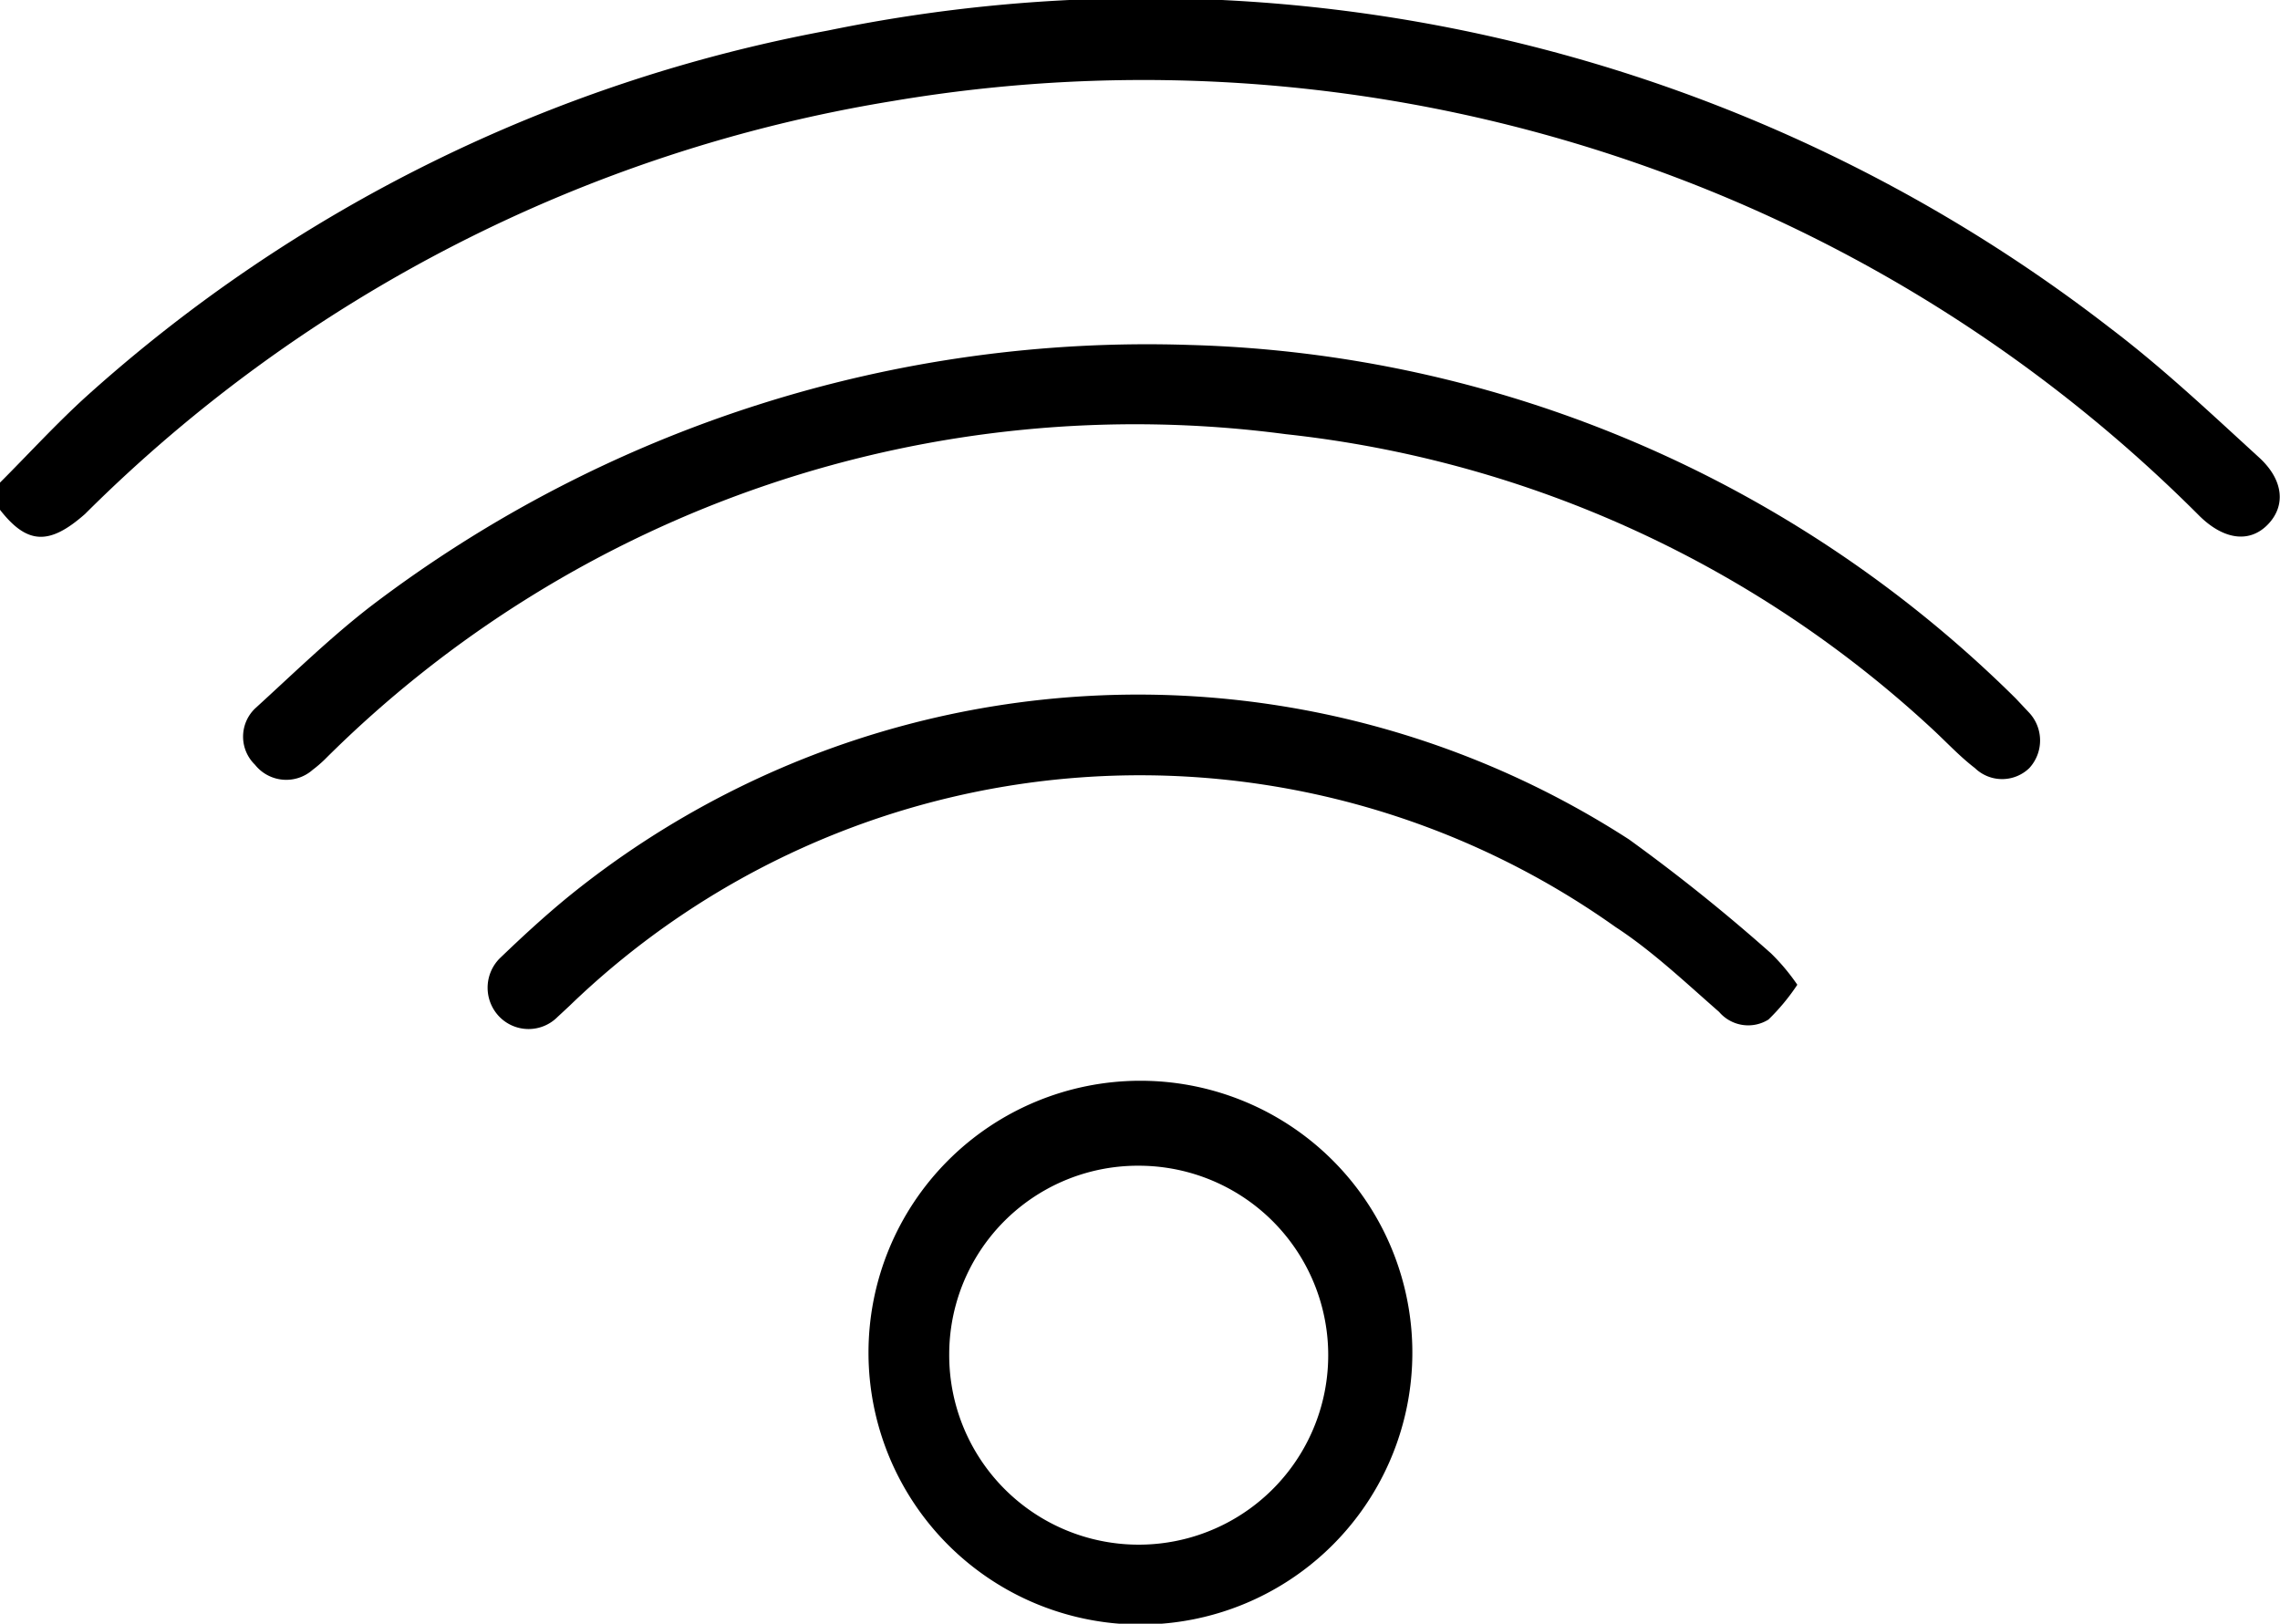
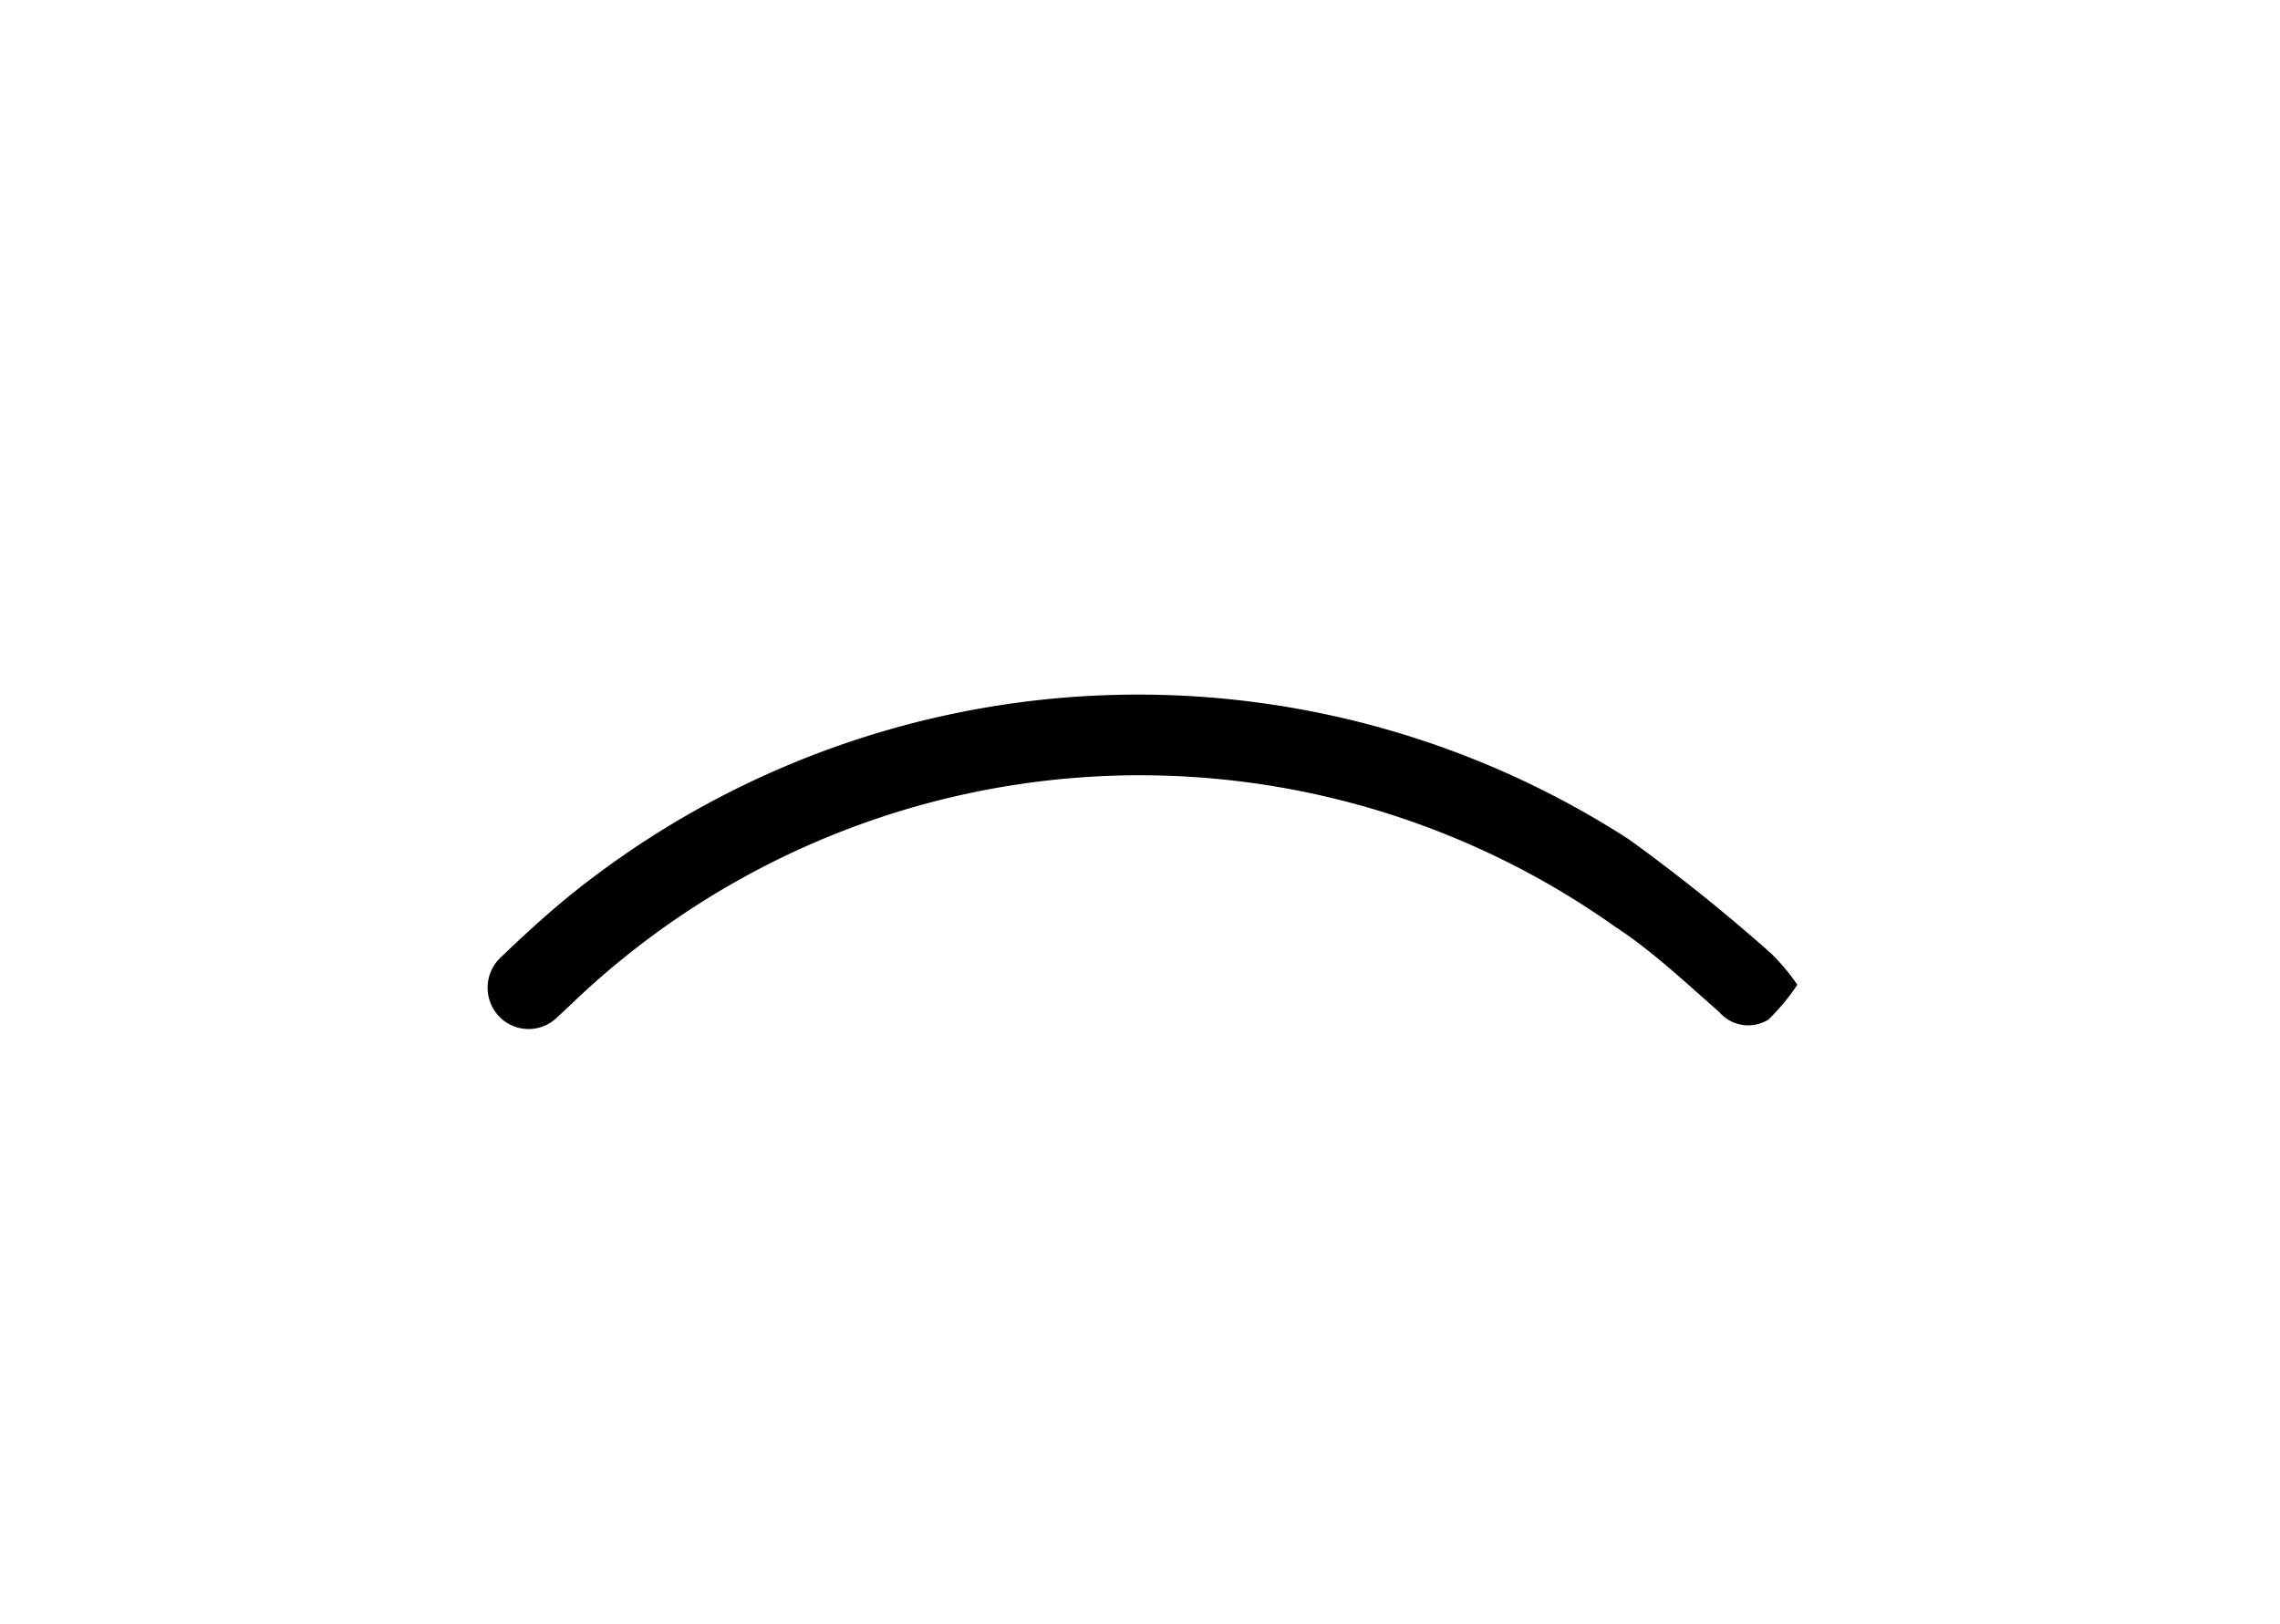
<svg xmlns="http://www.w3.org/2000/svg" viewBox="0 0 26.83 19.11">
  <g id="Layer_2" data-name="Layer 2">
    <g id="Calque_1" data-name="Calque 1">
-       <path d="M0,5.68c.33-.33.65-.68,1-1A17.93,17.93,0,0,1,9.74.36a18.53,18.53,0,0,1,15.09,3.5c.62.47,1.18,1,1.76,1.53.28.26.31.56.1.78s-.51.19-.8-.09a17.39,17.39,0,0,0-6.19-4,17.7,17.7,0,0,0-9.2-.89A17.43,17.43,0,0,0,1,6.05C.58,6.42.32,6.41,0,6Z" />
-       <path d="M14,4.06a14.36,14.36,0,0,1,9.72,4.16l.16.17a.48.48,0,0,1,0,.65.46.46,0,0,1-.64,0c-.17-.13-.32-.29-.48-.44a13.29,13.29,0,0,0-7.63-3.49A13.5,13.5,0,0,0,3.82,8.94a1.49,1.49,0,0,1-.14.12A.47.47,0,0,1,3,9a.46.46,0,0,1,0-.66c.45-.41.89-.84,1.37-1.21A15.08,15.08,0,0,1,14,4.06Z" />
-       <path d="M13.41,12.72a3.2,3.2,0,1,1-3.19,3.2A3.2,3.2,0,0,1,13.41,12.72Zm0,1a2.22,2.22,0,0,0-2.24,2.21,2.23,2.23,0,1,0,2.24-2.21Z" />
      <path d="M21.15,11.59a2.47,2.47,0,0,1-.34.41.45.45,0,0,1-.58-.09c-.4-.35-.79-.72-1.22-1a9.66,9.66,0,0,0-12.31.93l-.14.13a.48.48,0,0,1-.68,0,.49.49,0,0,1,0-.69c.26-.25.52-.49.8-.72a10.64,10.64,0,0,1,12.49-.68,21.29,21.29,0,0,1,1.67,1.34A2.44,2.44,0,0,1,21.15,11.59Z" />
    </g>
  </g>
</svg>